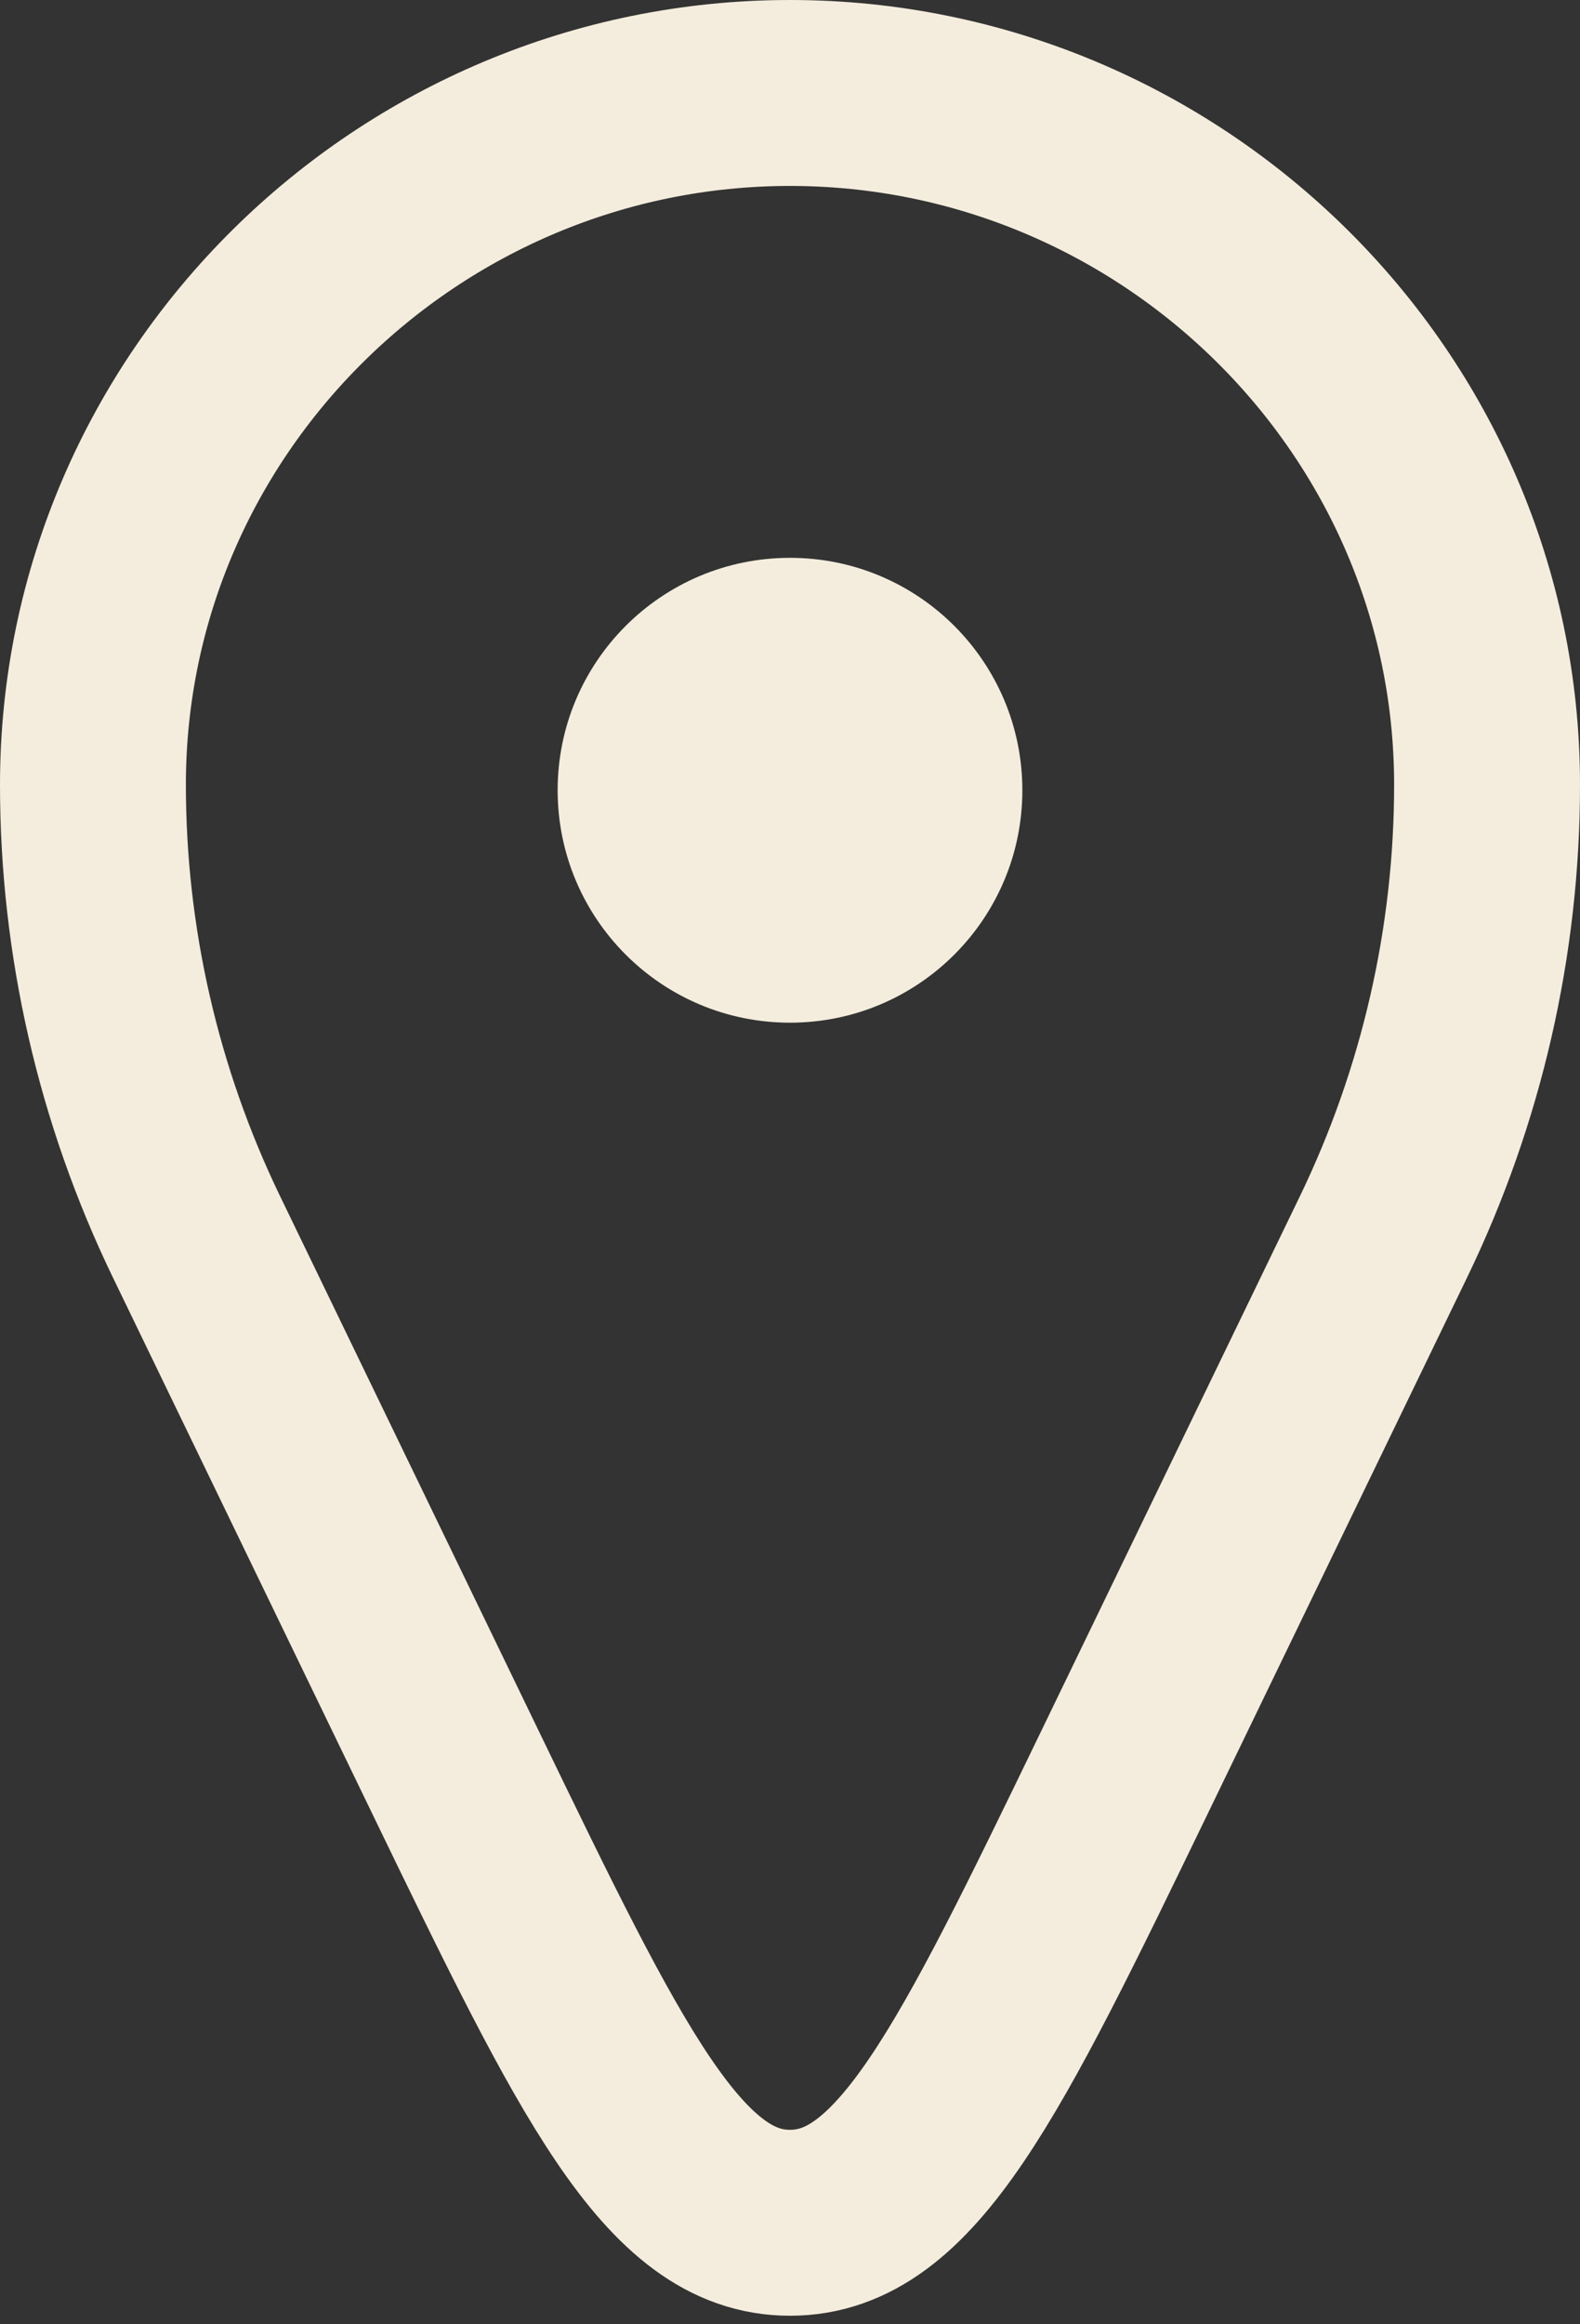
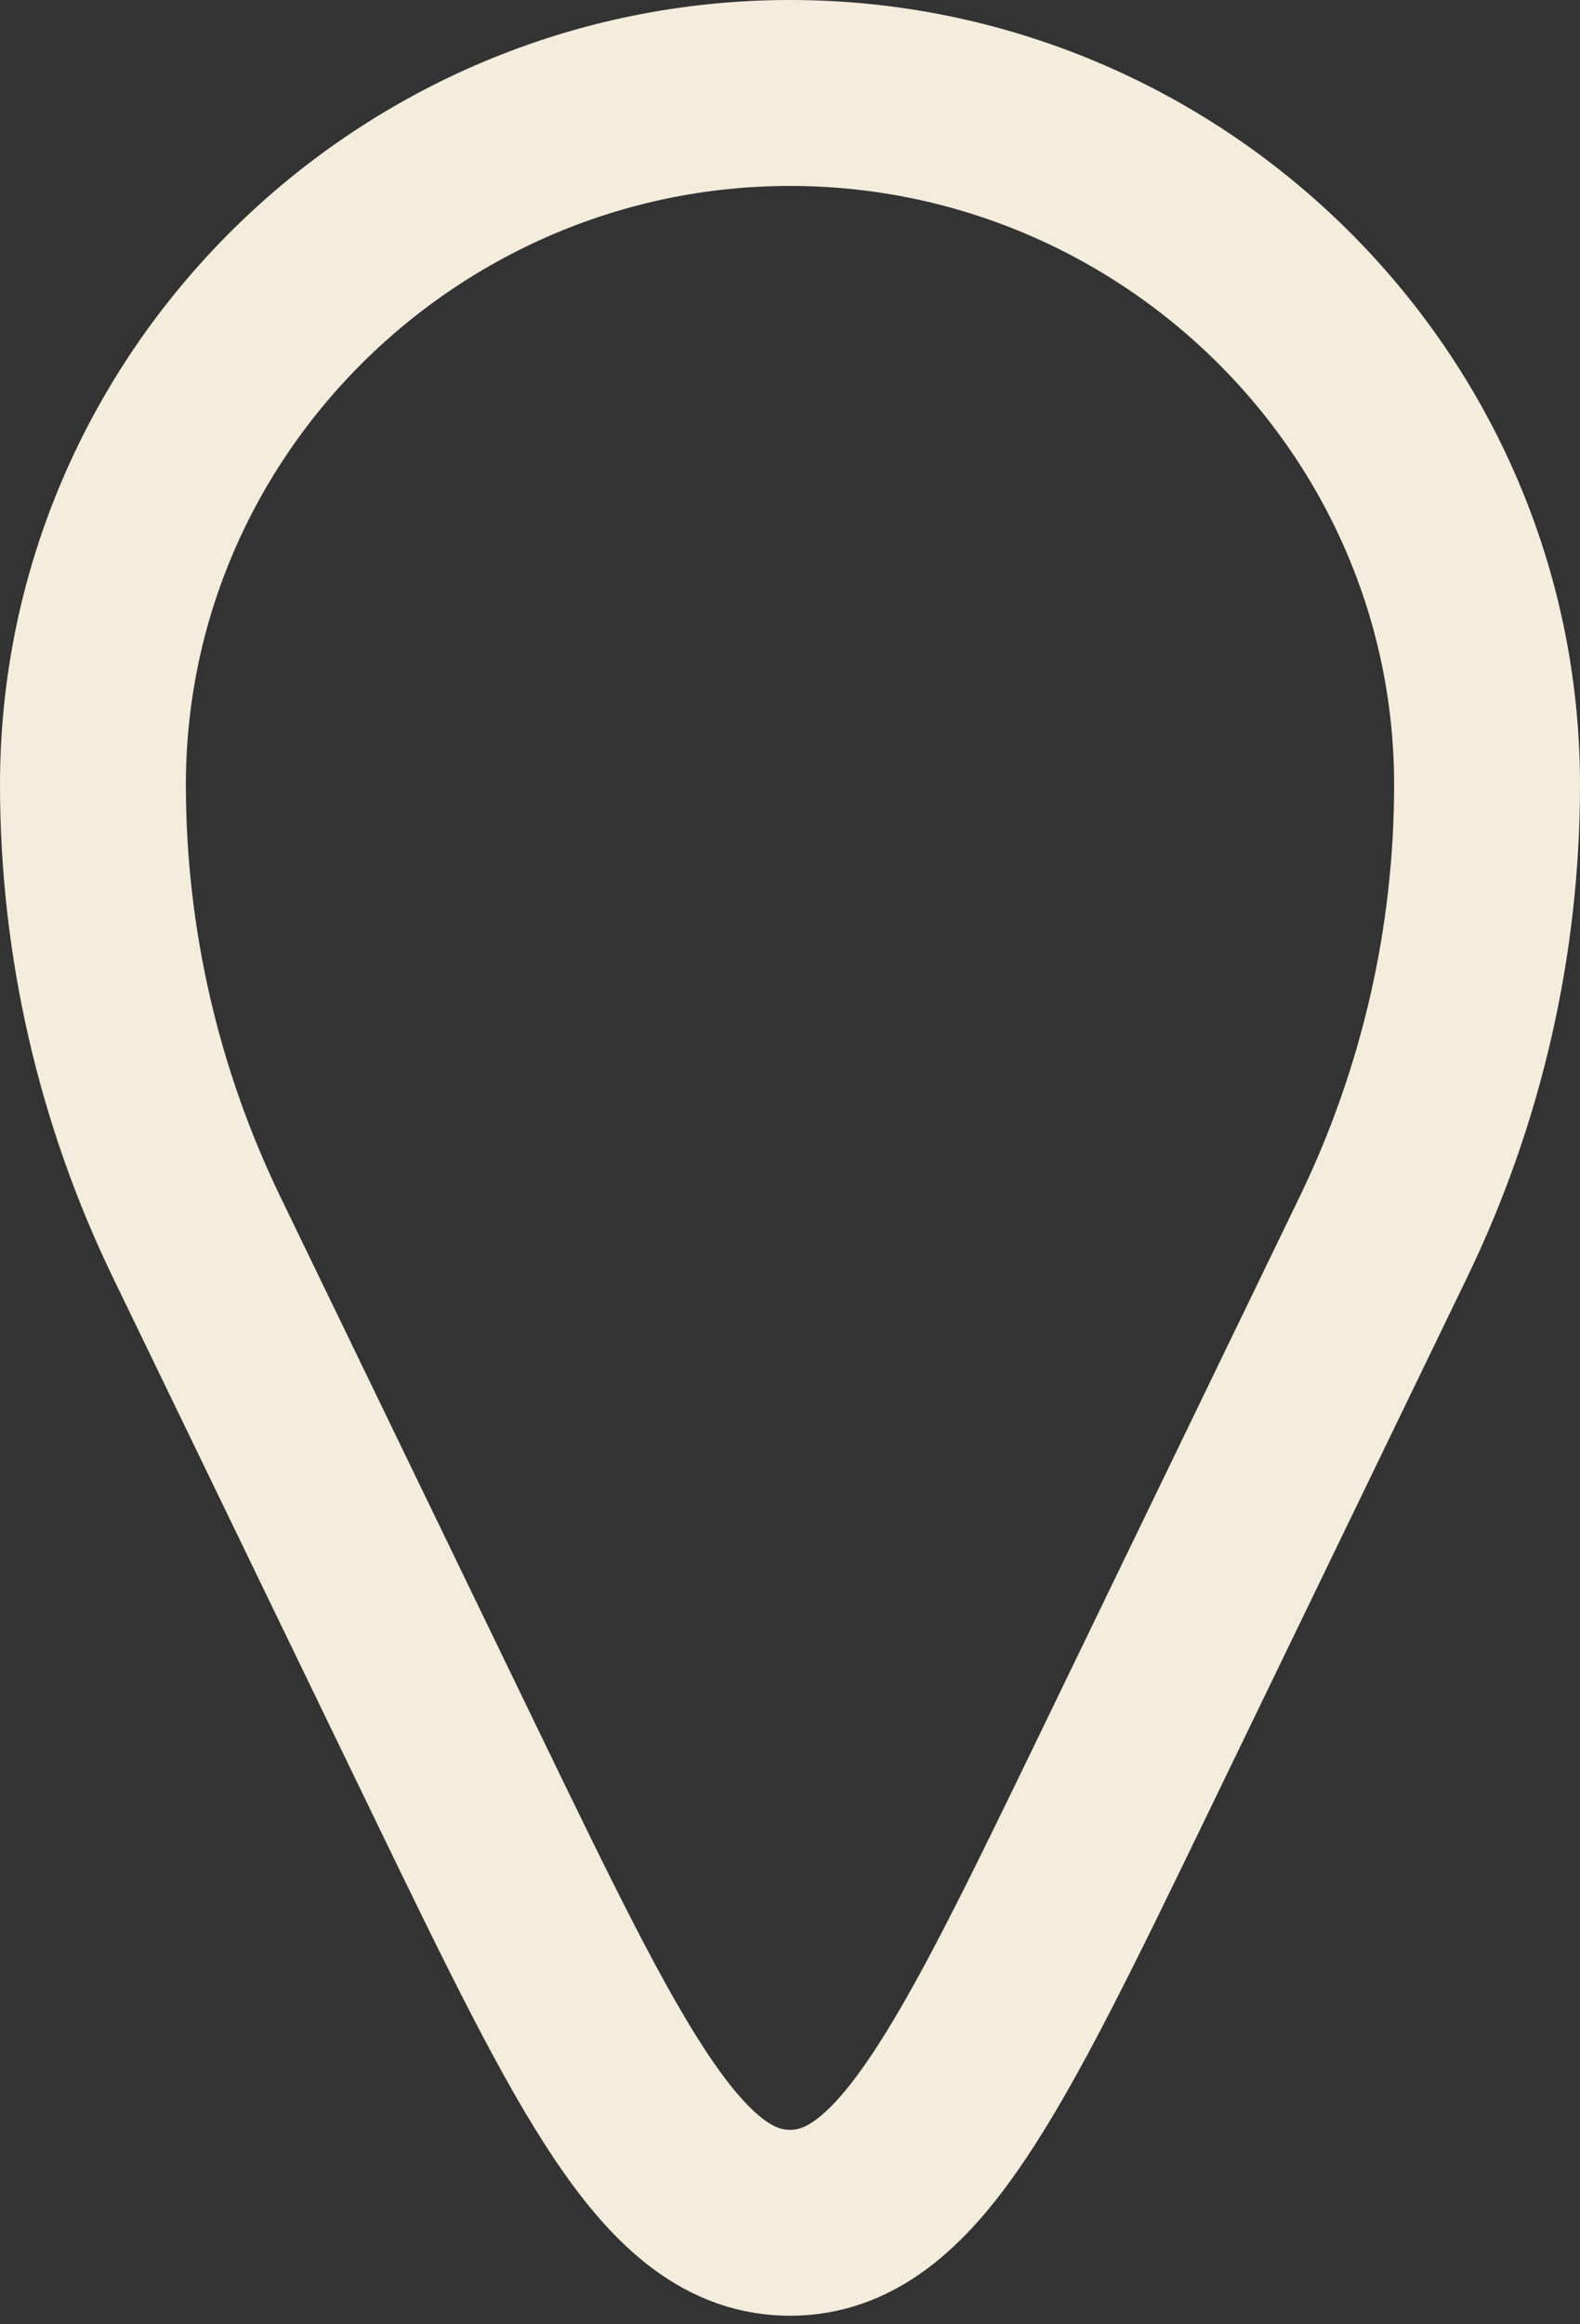
<svg xmlns="http://www.w3.org/2000/svg" width="17" height="25" viewBox="0 0 17 25" fill="none">
  <rect x="0" y="0" width="17" height="25" fill="#333333" stroke="none" />
  <path d="M16 8.441C16 10.125 15.619 11.787 14.886 13.303L12.101 19.059C10.536 22.292 9.754 23.908 8.5 23.908C7.246 23.908 6.464 22.292 4.899 19.059L2.114 13.303C1.381 11.787 1 10.125 1 8.441V8.441C1 4.332 4.39 1 8.5 1V1C12.61 1 16 4.332 16 8.441V8.441Z" stroke="#F4EDDD" stroke-width="2" />
-   <path d="M11 8.5C11 9.881 9.881 11 8.5 11C7.119 11 6 9.881 6 8.5C6 7.119 7.119 6 8.5 6C9.881 6 11 7.119 11 8.5Z" fill="#F4EDDD" />
</svg>